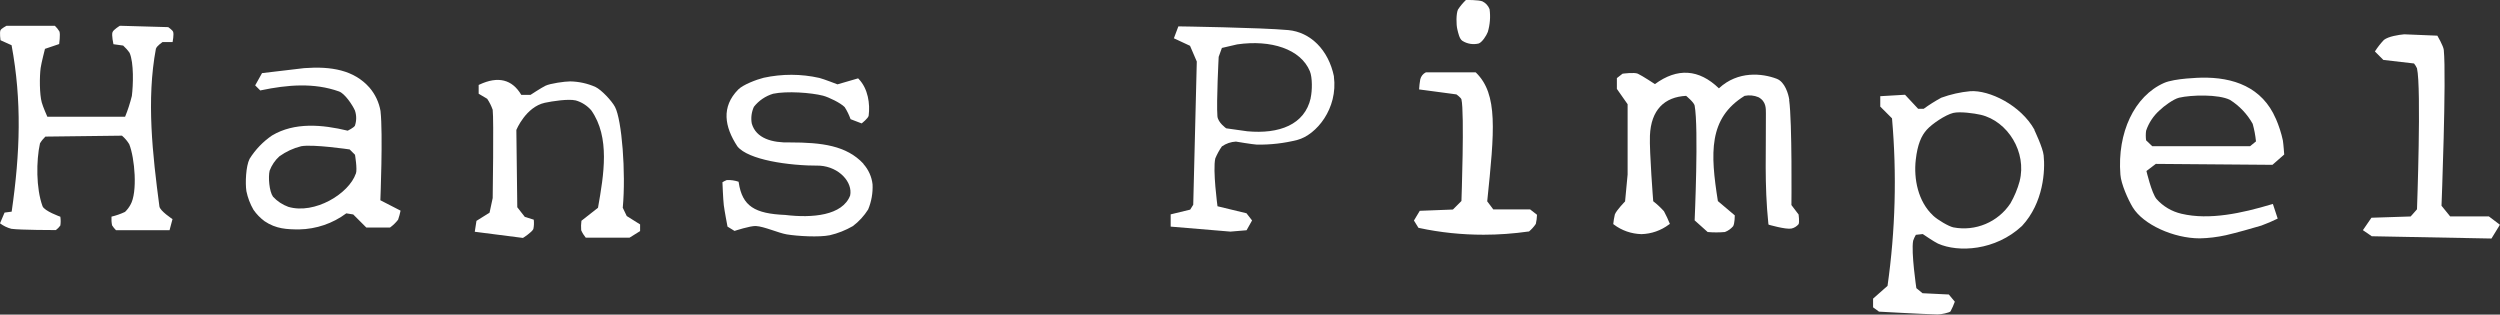
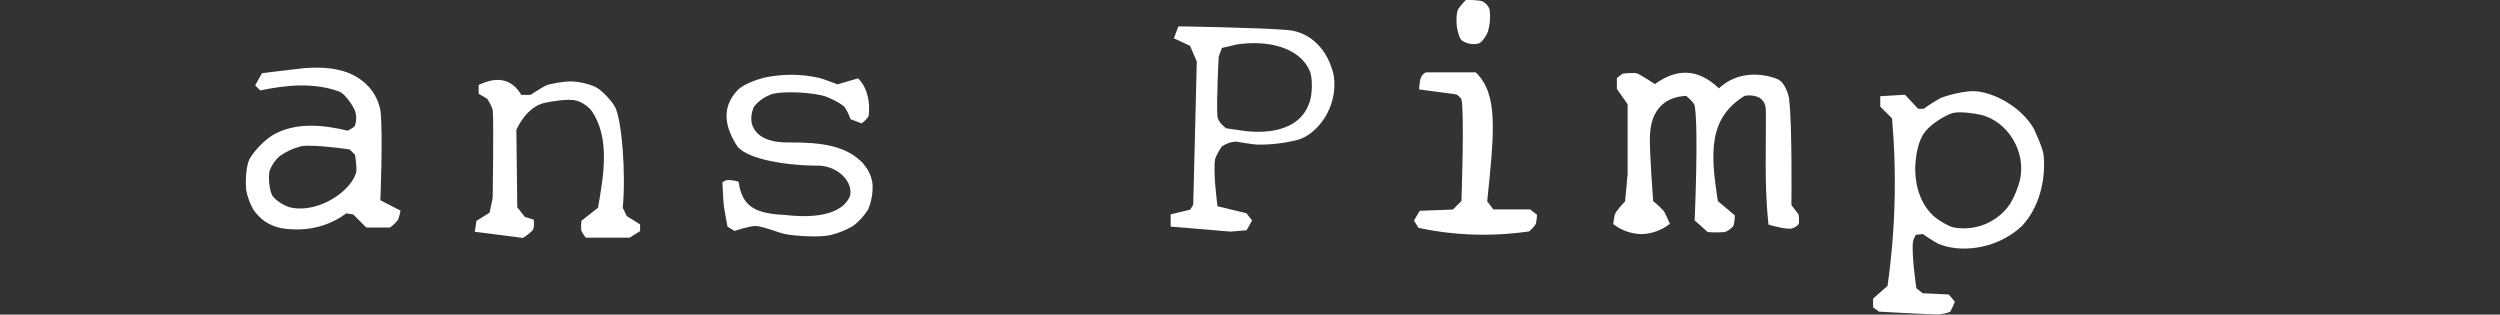
<svg xmlns="http://www.w3.org/2000/svg" id="Gruppe_374" viewBox="0 0 295.77 37.22">
  <rect x="0" y="0" width="295.77" height="37.22" fill="#333333" stroke="none" />
  <defs>
    <style>.cls-1{fill:#fff;stroke-width:0px;}</style>
  </defs>
  <g id="Gruppe_22932">
-     <path id="Pfad_38579" class="cls-1" d="m18.47,5.73c.05-.26.75-.75.75-.75h1.2s.18-.93.06-1.22c-.08-.21-.58-.55-.58-.55l-5.65-.16h-.07s-.76.45-.87.76c-.13.33.11,1.42.11,1.42l1.15.16c.28.26.54.54.76.86.52,1.17.43,3.83.27,5.1-.21.84-.47,1.66-.8,2.46H5.6s-.52-1.17-.66-1.69c-.27-.96-.27-3.08-.13-4.09.08-.57.51-2.25.51-2.25l1.68-.57s.16-1.13.03-1.49c-.15-.25-.33-.47-.54-.67H.77S.16,3.37.06,3.57C-.07,3.83.06,4.76.06,4.76l1.31.59c1.22,6.58,1.02,12.7.01,19.69l-.84.11L0,26.42c.4.3.85.52,1.34.65,1.04.15,5.27.15,5.27.15.2-.15.38-.33.53-.54.05-.34.05-.69,0-1.04,0,0-1.9-.67-2.11-1.25-.77-2.11-.75-5.38-.3-7.43.18-.3.39-.56.64-.8l9.06-.11c.34.29.63.63.86,1.01.65,1.62,1.01,5.69.14,7.17-.17.31-.38.59-.64.84-.51.24-1.05.43-1.6.56-.02.34,0,.69.07,1.03.13.21.29.4.46.57h6.34l.35-1.31s-1.48-.96-1.55-1.5c-.81-6.14-1.55-12.63-.41-18.68" />
-   </g>
+     </g>
  <g id="Gruppe_22933">
    <path id="Pfad_38580" class="cls-1" d="m45.02,13.14c-.18-1.03-.63-1.99-1.31-2.78-1.83-2.07-4.52-2.54-7.72-2.3l-4.99.59-.81,1.45.6.6.1-.02c3.1-.65,6.26-.92,9.22.14.69.25,1.58,1.58,1.88,2.25.2.58.2,1.21,0,1.8-.12.23-.85.59-.85.59-3.03-.73-6.3-1.02-8.96.57-1.07.73-1.97,1.67-2.65,2.76-.45.87-.52,2.9-.38,3.82.16.78.44,1.52.84,2.21.36.52.8.97,1.31,1.35,1.36.92,2.67.97,4.11.97,2.01-.04,3.95-.7,5.56-1.9l.82.13,1.55,1.55h2.8c.36-.26.69-.58.96-.93.12-.35.22-.71.29-1.07l-2.39-1.23s.32-7.85.02-10.53m-2.92,7.37c-.81,2.39-4.88,4.86-7.99,3.94-.69-.25-1.31-.66-1.81-1.2-.45-.63-.58-2.32-.4-3.08.25-.65.64-1.24,1.16-1.7.77-.55,1.64-.96,2.57-1.19,1.41-.26,5.74.38,5.74.38l.63.63s.29,1.7.11,2.22" />
  </g>
  <g id="Gruppe_22934">
    <path id="Pfad_38581" class="cls-1" d="m73.68,24.56c.38-4.14-.11-10.38-.92-11.91-.38-.72-1.6-2.02-2.31-2.36-.94-.42-1.96-.64-2.99-.66-.62,0-2.38.24-2.94.52-.47.23-1.75,1.07-1.75,1.07h-1.1c-1.08-1.83-2.74-2.24-4.93-1.22l-.11.05v1.04l1.01.6c.27.4.49.84.65,1.3.14,1.16,0,10.44,0,10.44l-.37,1.73-1.55.97-.2,1.29,5.7.73s1.05-.66,1.23-1.05c.08-.37.09-.74.05-1.11l-1.06-.33-.89-1.14-.11-9.15s1.12-2.72,3.37-3.21c.9-.19,2.75-.48,3.65-.28.71.2,1.35.61,1.84,1.17,2.25,3.2,1.49,7.6.8,11.53l-1.96,1.54c-.05.37-.06.75-.03,1.12.14.32.32.61.54.88h5.18l1.25-.78v-.79l-1.58-.99-.49-1.02Z" />
  </g>
  <g id="Gruppe_22935">
    <path id="Pfad_38582" class="cls-1" d="m102.15,19.37c-2-2.15-4.92-2.52-8.69-2.52-2.09.06-4.02-.47-4.52-2.24-.12-.67-.03-1.35.25-1.97.58-.74,1.38-1.28,2.28-1.55,1.62-.34,4.49-.13,5.9.23.68.18,2.07.85,2.56,1.35.29.45.52.93.7,1.43l1.31.5s.79-.61.83-.92c.18-1.39-.07-3.18-1.17-4.33l-.08-.08-2.44.71s-1.62-.63-2.14-.76c-2.17-.49-4.42-.49-6.59-.02-.84.21-2.44.81-3.02,1.4-2.01,2.05-1.62,4.39-.09,6.72,1.27,1.58,6.01,2.3,9.76,2.28,2.31.16,3.9,1.98,3.58,3.53-.91,2.37-4.46,2.69-7.68,2.3-3.6-.15-5.08-1.03-5.5-3.82l-.02-.11c-.45-.15-.92-.22-1.39-.2-.18.07-.36.16-.52.26,0,0,.08,2.05.16,2.71s.44,2.54.44,2.54l.83.51s1.88-.62,2.53-.58c.97.05,2.68.83,3.65.99,1.27.21,3.82.36,5.09.1.96-.22,1.88-.59,2.73-1.08.72-.54,1.33-1.21,1.81-1.97.39-.94.57-1.96.52-2.97-.1-.9-.48-1.74-1.08-2.41" />
  </g>
  <g id="Gruppe_22936">
    <path id="Pfad_38583" class="cls-1" d="m157.82,9.05c-.66-3.2-2.82-5.25-5.4-5.49-3.28-.3-13.01-.44-13.01-.44l-.53,1.41,1.91.89.8,1.86-.42,16.94-.36.58-2.31.56v1.45l7.07.59,1.91-.16.65-1.16-.66-.85-3.43-.83s-.58-4.28-.26-5.66c.21-.5.47-.98.78-1.42.49-.34,1.06-.54,1.66-.57,0,0,1.95.33,2.49.36,1.61.02,3.23-.16,4.79-.56,2.24-.6,4.81-3.71,4.31-7.5m-2.74,2.54c-.71,3.17-3.74,4.29-7.51,3.94l-2.49-.35s-.98-.68-1.04-1.43c-.13-1.71.15-7.03.15-7.03l.38-1.05,1.81-.42c4.01-.58,7.52.56,8.6,3.18.3.73.29,2.27.09,3.16" />
  </g>
  <g id="Gruppe_22937">
    <path id="Pfad_38584" class="cls-1" d="m174.96,5.14c.4-.16.9-.93,1.06-1.36.26-.87.33-1.79.21-2.69-.15-.4-.45-.73-.83-.92-.45-.2-1.97-.17-1.97-.17-.35.34-.67.72-.94,1.13-.23.5-.21,1.79-.08,2.32.11.46.25,1.15.6,1.38.58.37,1.29.48,1.96.31" />
  </g>
  <g id="Gruppe_22938">
    <path id="Pfad_38585" class="cls-1" d="m176.68,24.79l-.73-.97c.86-8.36,1.29-12.66-1.32-15.22l-.05-.04h-5.89c-.33.16-.57.46-.66.82-.07.4-.12.8-.14,1.2l4.42.59s.54.39.59.59c.37,1.56,0,12.02,0,12.02l-1.01,1.01-3.92.15-.69,1.15.53.86.08.02c2.51.54,5.07.8,7.63.8,1.78,0,3.55-.13,5.31-.38h.06c.31-.26.58-.56.81-.9.08-.35.13-.72.14-1.08l-.82-.64h-4.33Z" />
  </g>
  <g id="Gruppe_22939">
    <path id="Pfad_38586" class="cls-1" d="m211.69,11.83c-.1-.72-.53-2.15-1.49-2.51-1.7-.65-4.59-.97-6.84,1.13-2.36-2.28-4.91-2.45-7.57-.5,0,0-1.48-.98-2.02-1.23-.41-.19-1.81,0-1.81,0l-.67.52v1.28l1.27,1.81v8.32l-.3,3.18s-1.02,1.04-1.21,1.54c-.09.38-.15.76-.19,1.14l.08.06c.94.71,2.08,1.1,3.26,1.13,1.17-.03,2.31-.43,3.24-1.13l.12-.08c-.2-.51-.44-1.01-.7-1.5-.39-.43-.81-.83-1.27-1.18,0,0-.46-5.81-.39-7.75.12-3.08,1.74-4.59,4.28-4.72,0,0,.94.77,1.01,1.15.49,2.64,0,13.58,0,13.58l1.54,1.38c.68.06,1.36.06,2.04,0,.38-.14.71-.38.97-.68.2-.31.2-1.29.2-1.29l-2-1.69c-.9-5.68-1.13-9.8,3.16-12.45.55-.11,1.12-.06,1.64.16.94.51.87,1.37.88,1.89.03,4.4-.19,8.38.29,13.06l.03.13s2.03.59,2.7.46c.33-.07.63-.26.85-.52.12-.26,0-1.14,0-1.14l-.85-1.12s.1-9.8-.27-12.43" />
  </g>
  <g id="Gruppe_22940">
    <path id="Pfad_38587" class="cls-1" d="m240.7,15.38v-.02c-1.63-2.93-5.36-4.73-7.61-4.57-1.17.11-2.32.37-3.42.77-.72.39-1.42.83-2.08,1.31h-.66l-1.55-1.66-2.93.17v1.23l1.39,1.39c.58,6.61.4,13.26-.53,19.82l-1.71,1.51v1.03l.7.51s5.19.29,6.92.33c.41.01,1.41-.21,1.54-.36.2-.37.37-.76.51-1.15l-.71-.85-3.11-.15-.73-.6s-.63-4.23-.38-5.61c.08-.24.19-.48.32-.7l.82-.09s1.36.93,1.8,1.13c2.4,1.07,6.79.85,9.94-2.09,2.56-2.76,2.75-6.58,2.56-8.35-.09-.9-1.09-2.98-1.09-2.98m-1.75,6.04c-.25.92-.62,1.8-1.09,2.62-1.47,2.22-4.13,3.34-6.75,2.84-.57-.12-1.87-.9-2.37-1.37-1.84-1.7-2.33-4.41-2.08-6.62.21-1.86.67-2.86,1.31-3.57.62-.69,2.19-1.75,3.12-1.98.8-.19,2.47.04,3.26.22,3.21.76,5.47,4.44,4.6,7.85" />
  </g>
  <g id="Gruppe_22941">
-     <path id="Pfad_38588" class="cls-1" d="m269.25,14.05c-1.6-3.73-5.02-4.95-8.85-4.86,0,0-3.12.06-4.39.63-3.49,1.55-5.54,5.86-5.15,10.84.08,1.11.91,2.96,1.46,3.87,1.25,2.05,4.85,3.67,7.93,3.67,1.04-.02,2.07-.15,3.08-.37,1.27-.29,3.19-.84,4.2-1.14.66-.24,1.31-.52,1.94-.83l-.57-1.73-.18.05c-3.47,1.04-7.34,1.89-10.63,1.11-1.14-.26-2.18-.87-2.96-1.75-.58-.7-1.19-3.31-1.19-3.31l1.11-.84,13.73.11h.07l1.39-1.22s-.09-1.27-.16-1.67c-.19-.88-.47-1.74-.83-2.57m-2.34,2.68l-.71.58h-11.57l-.73-.7c-.05-.38-.05-.76,0-1.13.31-.93.87-1.77,1.6-2.42.49-.48,1.64-1.33,2.3-1.49,1.47-.34,4.68-.42,6.03.26,1.12.71,2.04,1.68,2.68,2.83.19.68.32,1.37.39,2.07" />
-   </g>
+     </g>
  <g id="Gruppe_22942">
-     <path id="Pfad_38589" class="cls-1" d="m294.47,25.6h-4.6l-1.02-1.26s.59-15.15.27-18.43c-.04-.46-.76-1.69-.76-1.69l-3.9-.16s-.02,0-.03,0c-.67.06-1.86.25-2.39.66-.4.42-.76.88-1.07,1.37l1,1,3.63.42c.14.17.25.36.35.57.53,2.3,0,16.68,0,16.68l-.75.85-4.64.15-1.01,1.47,1.05.72,14.16.27,1-1.63-1.31-.99Z" />
-   </g>
+     </g>
</svg>